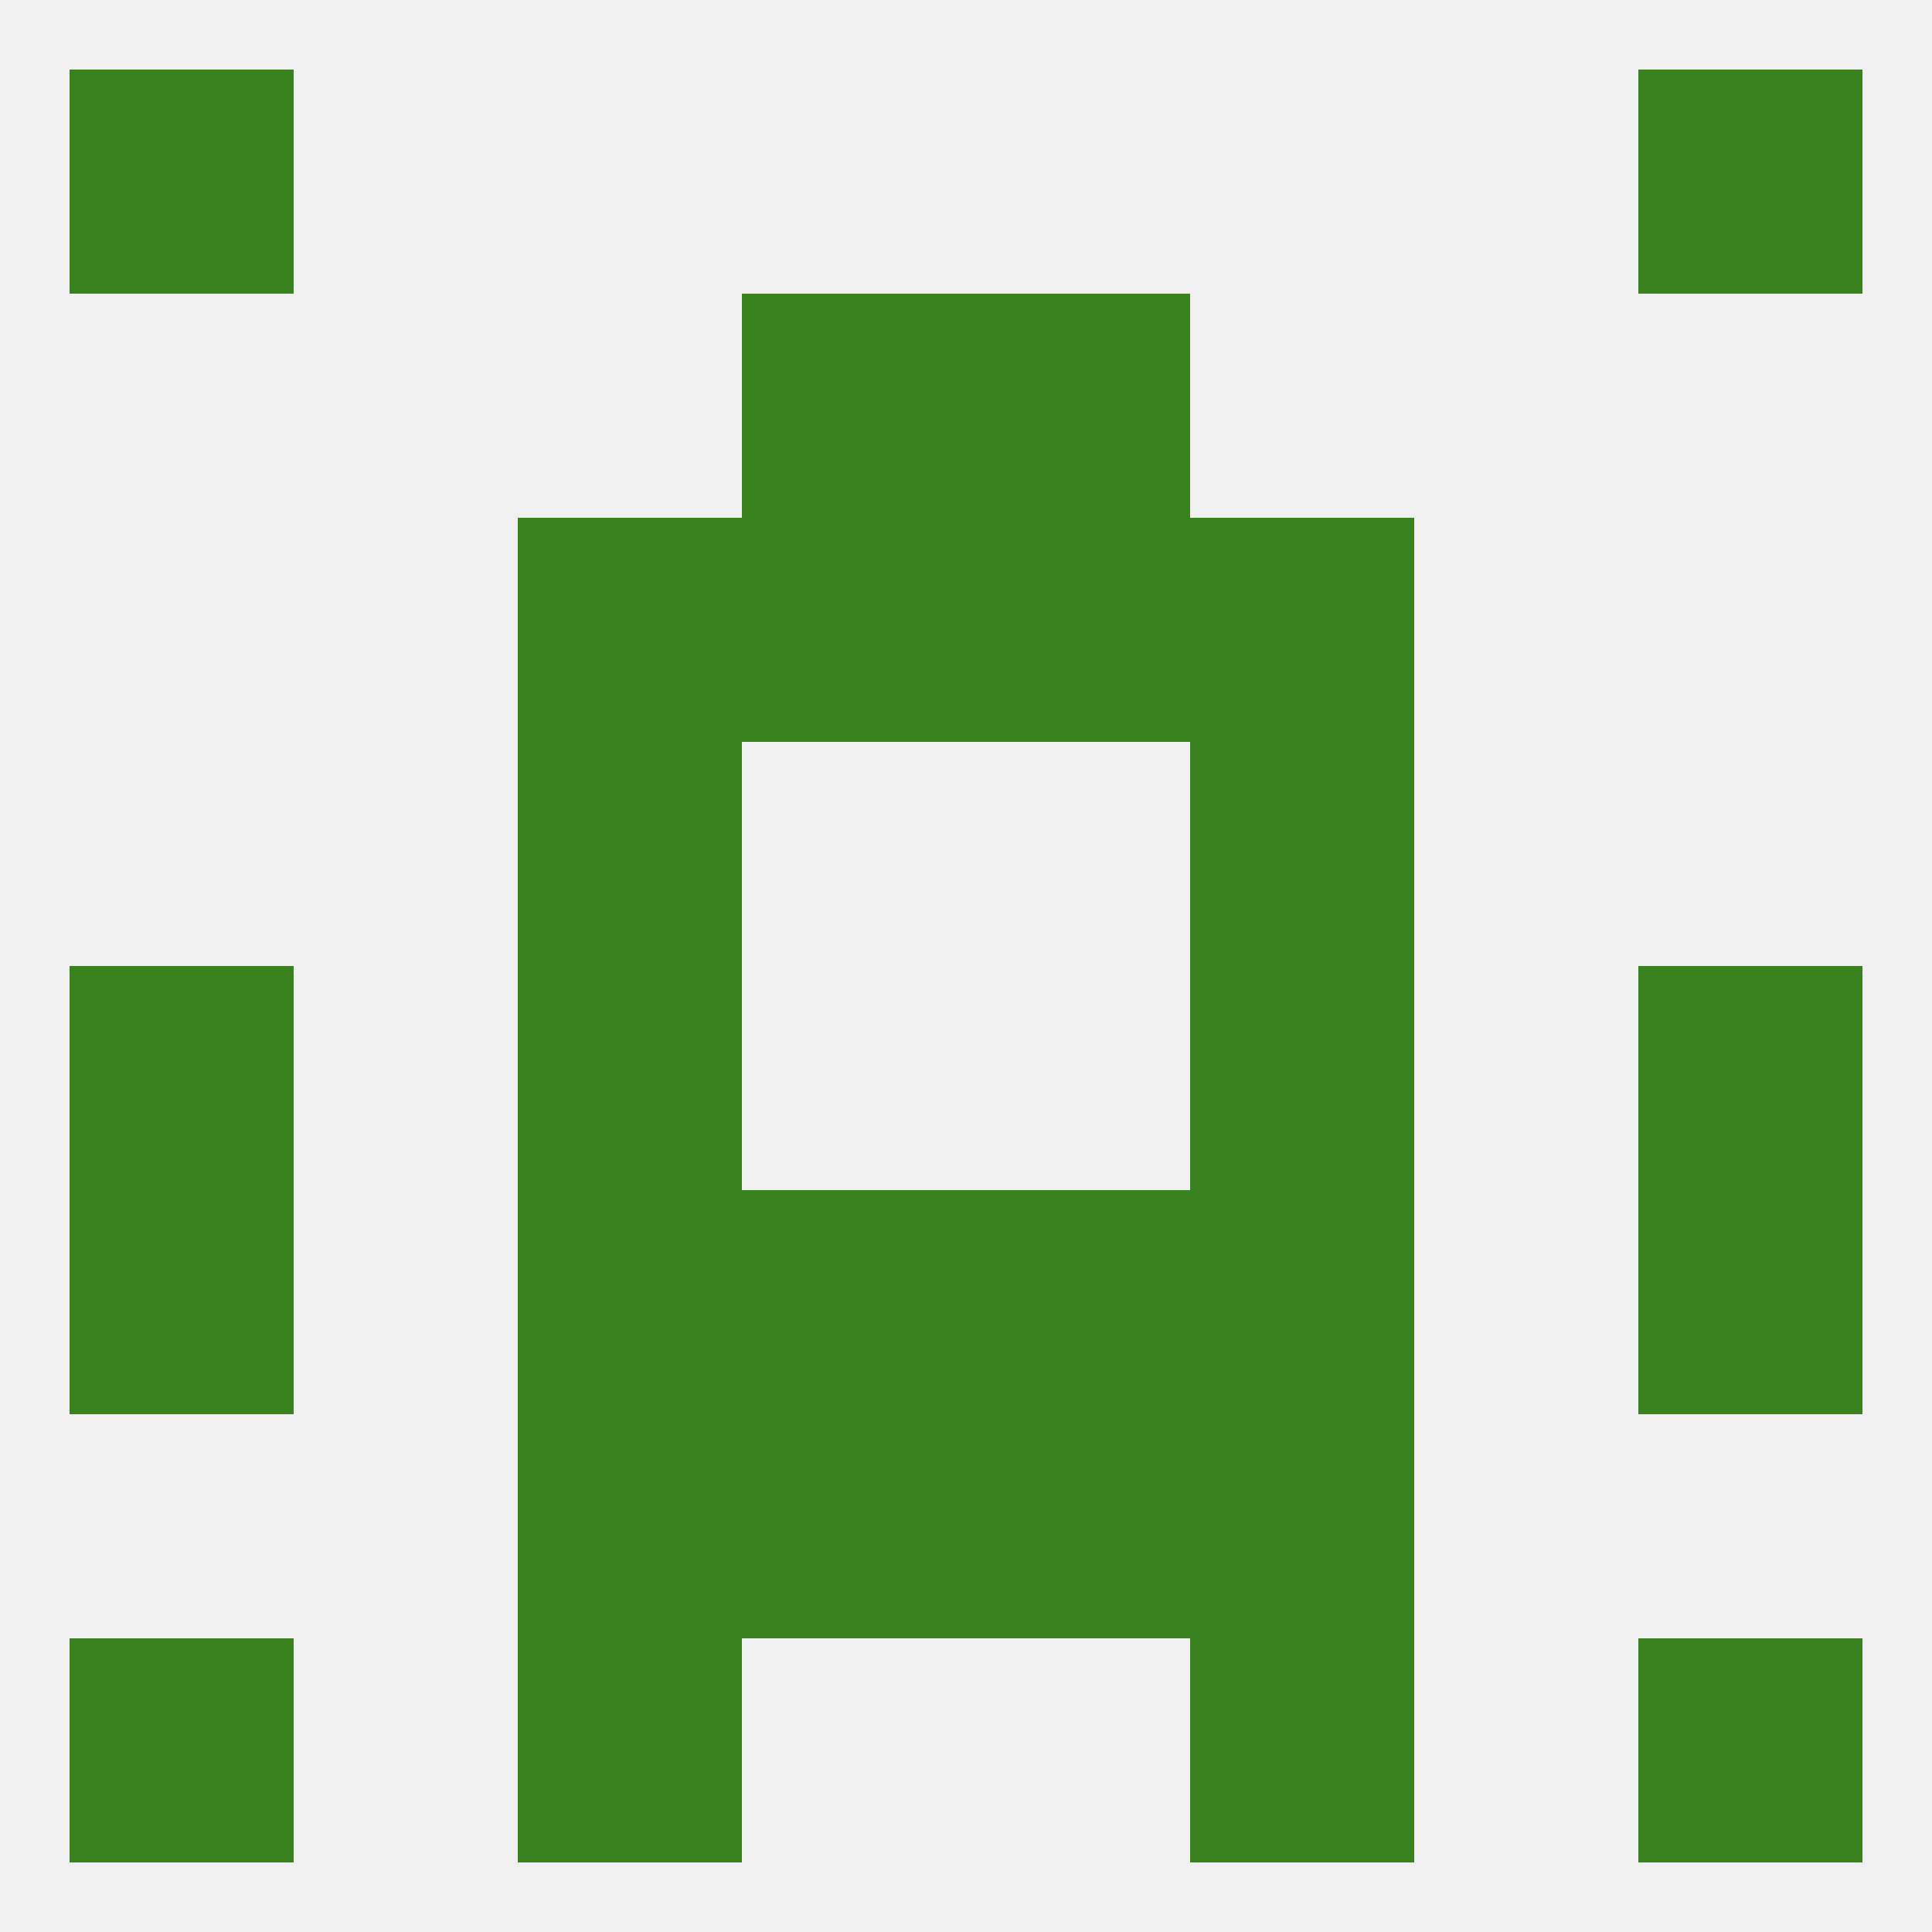
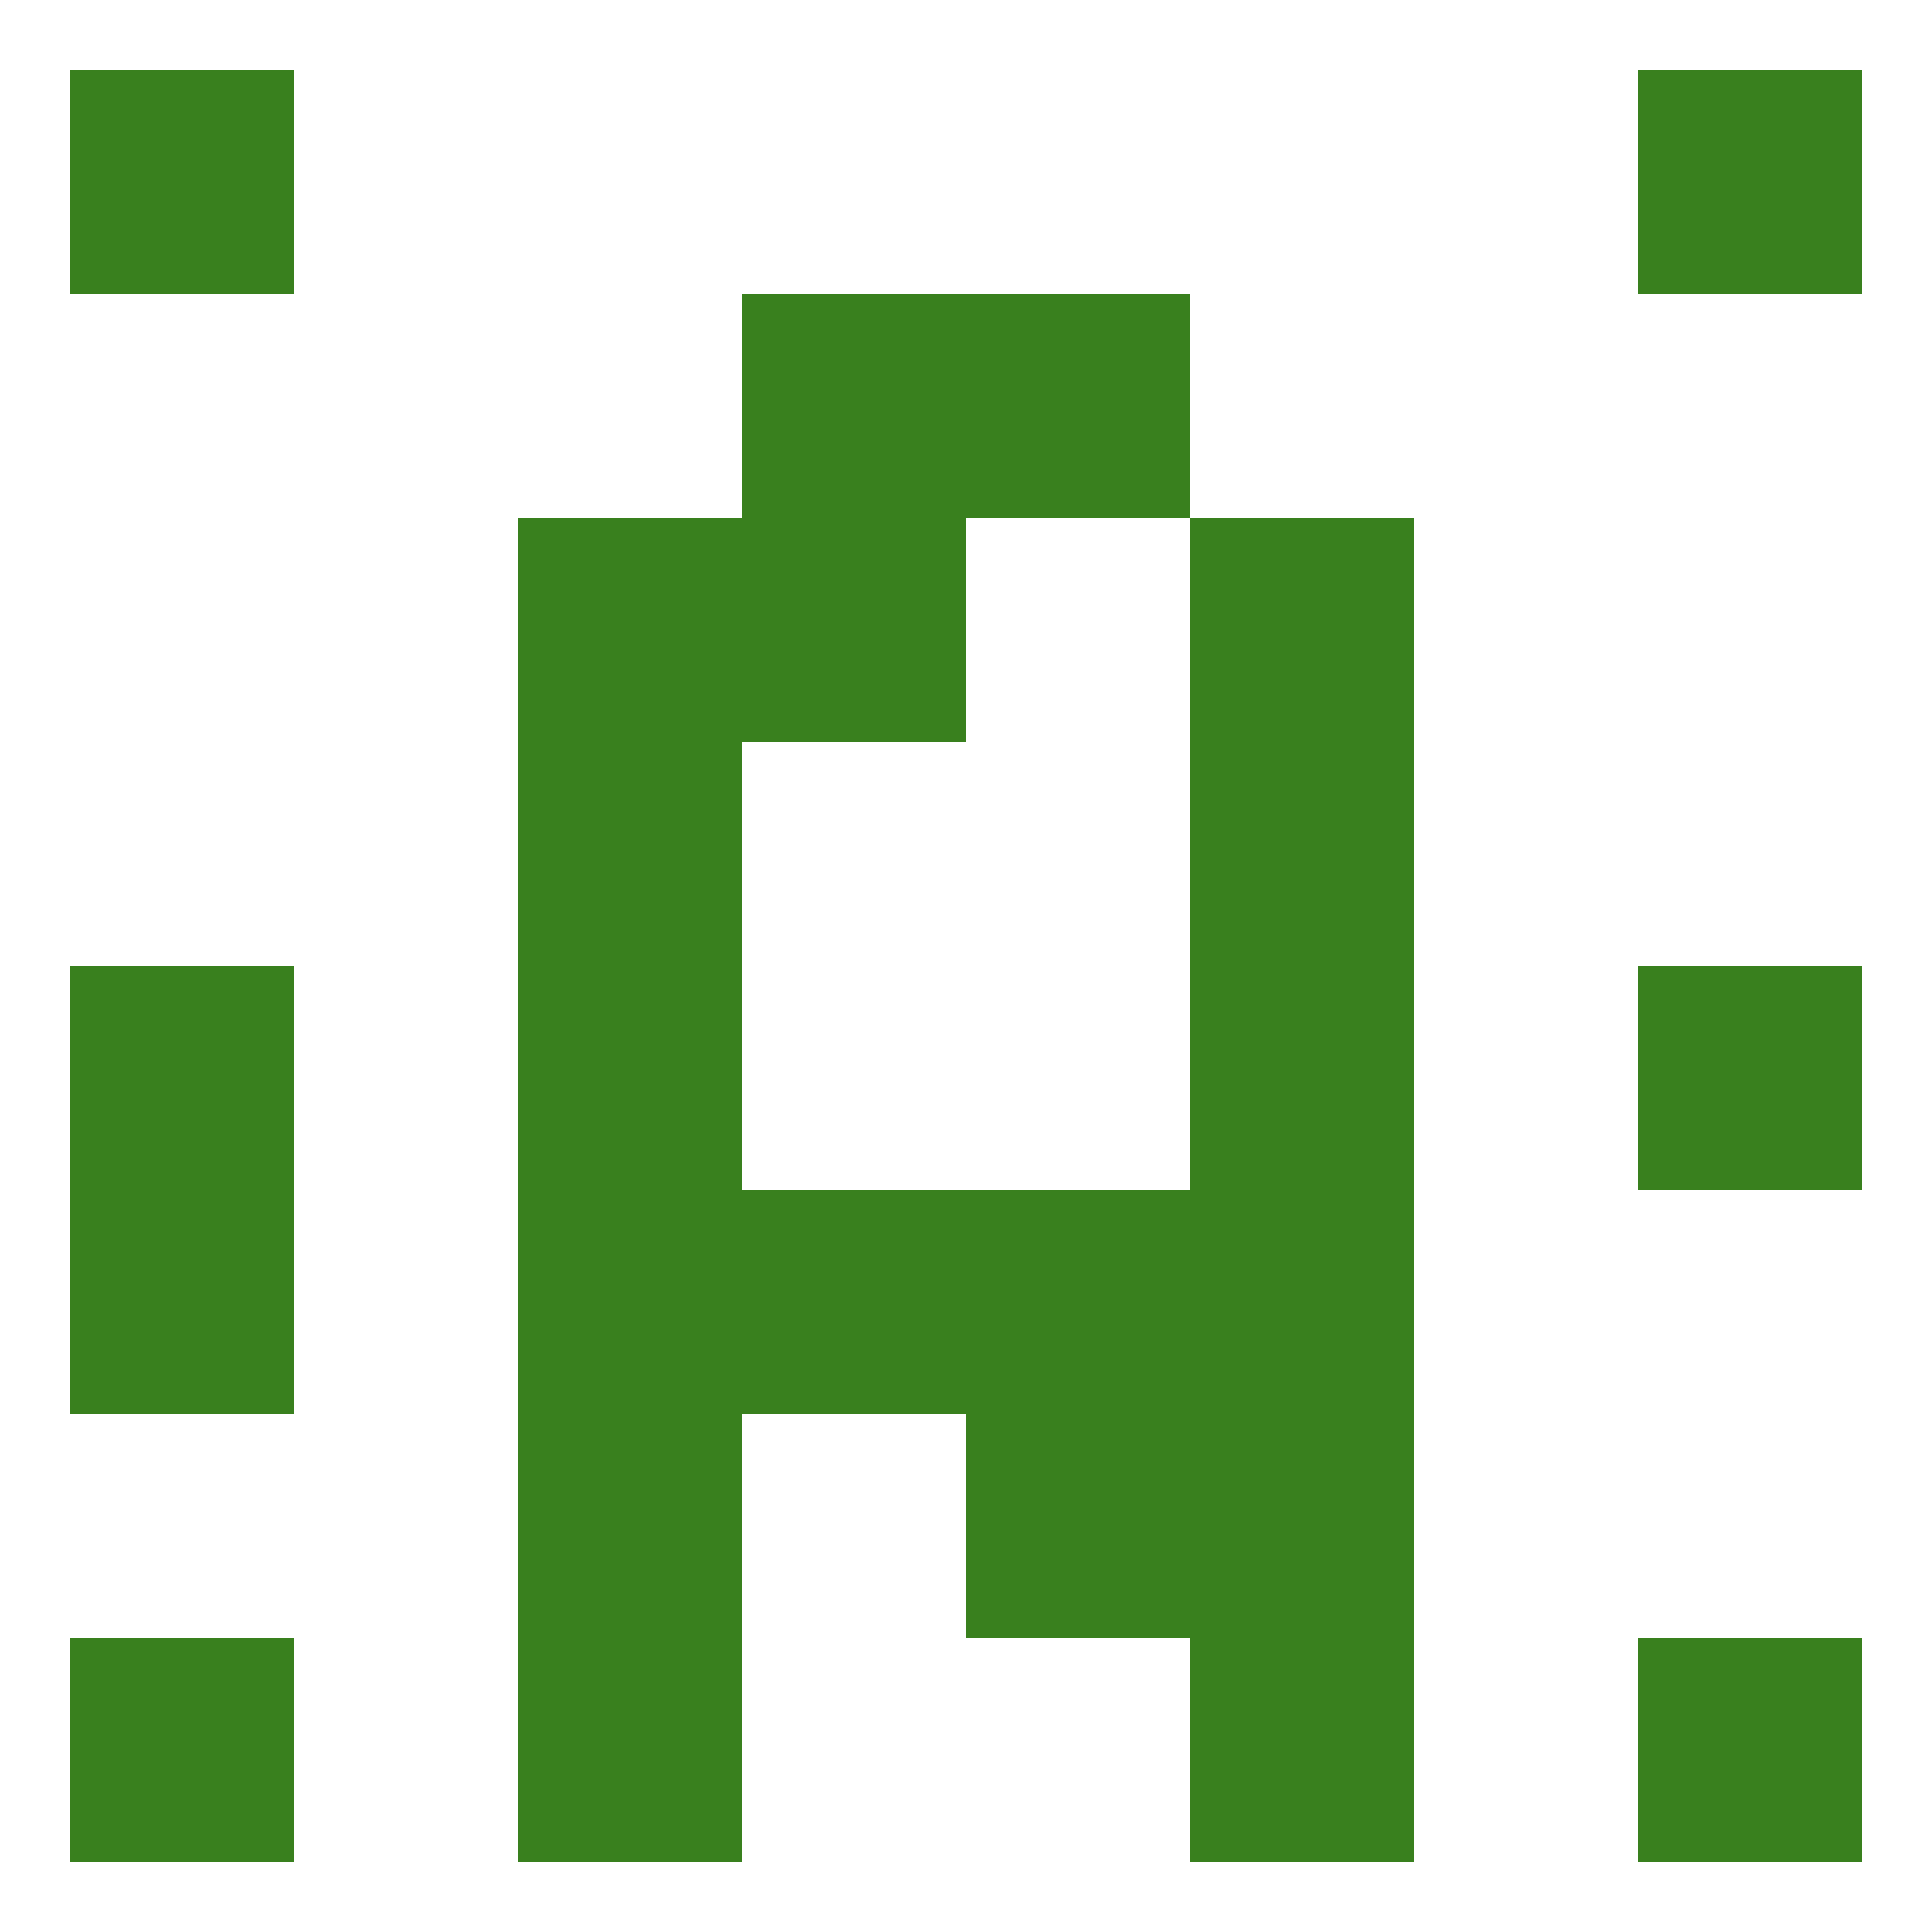
<svg xmlns="http://www.w3.org/2000/svg" version="1.1" baseprofile="full" width="250" height="250" viewBox="0 0 250 250">
-   <rect width="100%" height="100%" fill="rgba(240,240,240,255)" />
-   <rect x="96" y="183" width="29" height="29" fill="rgba(57,128,30,255)" />
  <rect x="125" y="183" width="29" height="29" fill="rgba(57,128,30,255)" />
  <rect x="67" y="183" width="29" height="29" fill="rgba(57,128,30,255)" />
  <rect x="154" y="183" width="29" height="29" fill="rgba(57,128,30,255)" />
  <rect x="9" y="212" width="29" height="29" fill="rgba(57,128,30,255)" />
  <rect x="212" y="212" width="29" height="29" fill="rgba(57,128,30,255)" />
  <rect x="67" y="212" width="29" height="29" fill="rgba(57,128,30,255)" />
  <rect x="154" y="212" width="29" height="29" fill="rgba(57,128,30,255)" />
  <rect x="9" y="9" width="29" height="29" fill="rgba(57,128,30,255)" />
  <rect x="212" y="9" width="29" height="29" fill="rgba(57,128,30,255)" />
  <rect x="67" y="96" width="29" height="29" fill="rgba(57,128,30,255)" />
  <rect x="154" y="96" width="29" height="29" fill="rgba(57,128,30,255)" />
  <rect x="67" y="67" width="29" height="29" fill="rgba(57,128,30,255)" />
  <rect x="154" y="67" width="29" height="29" fill="rgba(57,128,30,255)" />
  <rect x="96" y="67" width="29" height="29" fill="rgba(57,128,30,255)" />
-   <rect x="125" y="67" width="29" height="29" fill="rgba(57,128,30,255)" />
  <rect x="96" y="38" width="29" height="29" fill="rgba(57,128,30,255)" />
  <rect x="125" y="38" width="29" height="29" fill="rgba(57,128,30,255)" />
  <rect x="212" y="125" width="29" height="29" fill="rgba(57,128,30,255)" />
  <rect x="67" y="125" width="29" height="29" fill="rgba(57,128,30,255)" />
  <rect x="154" y="125" width="29" height="29" fill="rgba(57,128,30,255)" />
  <rect x="9" y="125" width="29" height="29" fill="rgba(57,128,30,255)" />
  <rect x="125" y="154" width="29" height="29" fill="rgba(57,128,30,255)" />
  <rect x="9" y="154" width="29" height="29" fill="rgba(57,128,30,255)" />
-   <rect x="212" y="154" width="29" height="29" fill="rgba(57,128,30,255)" />
  <rect x="67" y="154" width="29" height="29" fill="rgba(57,128,30,255)" />
  <rect x="154" y="154" width="29" height="29" fill="rgba(57,128,30,255)" />
  <rect x="96" y="154" width="29" height="29" fill="rgba(57,128,30,255)" />
</svg>